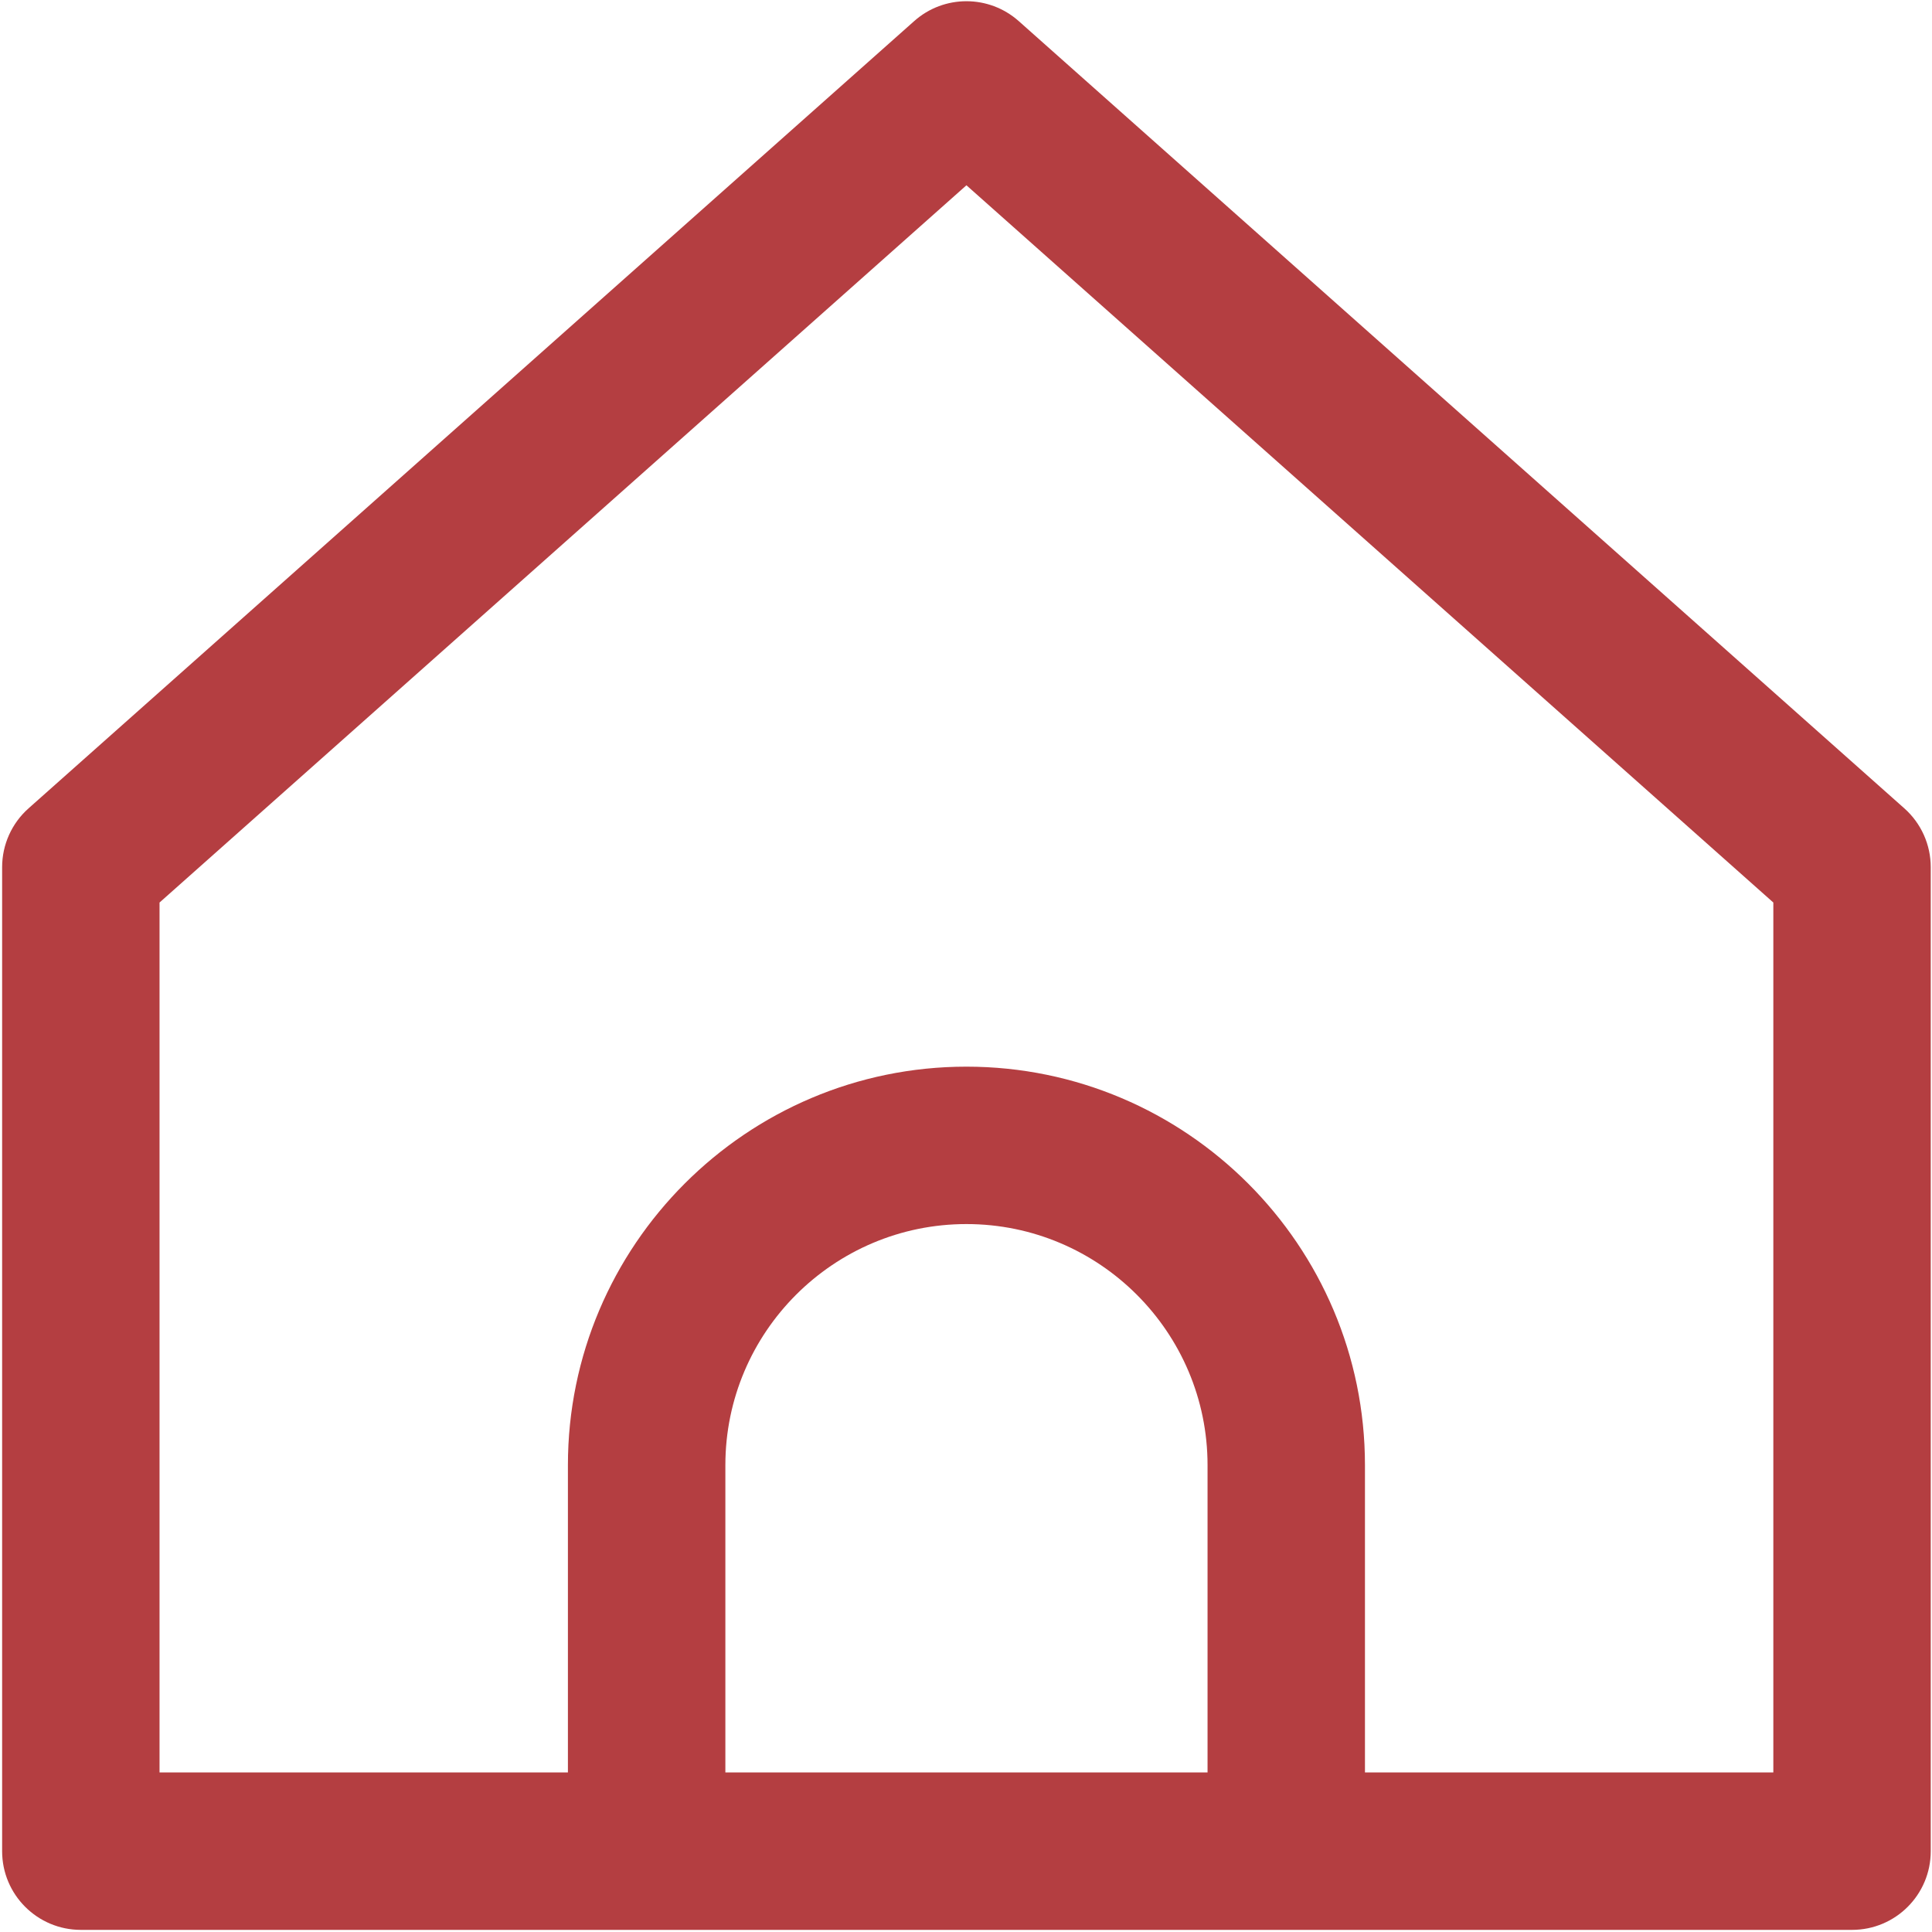
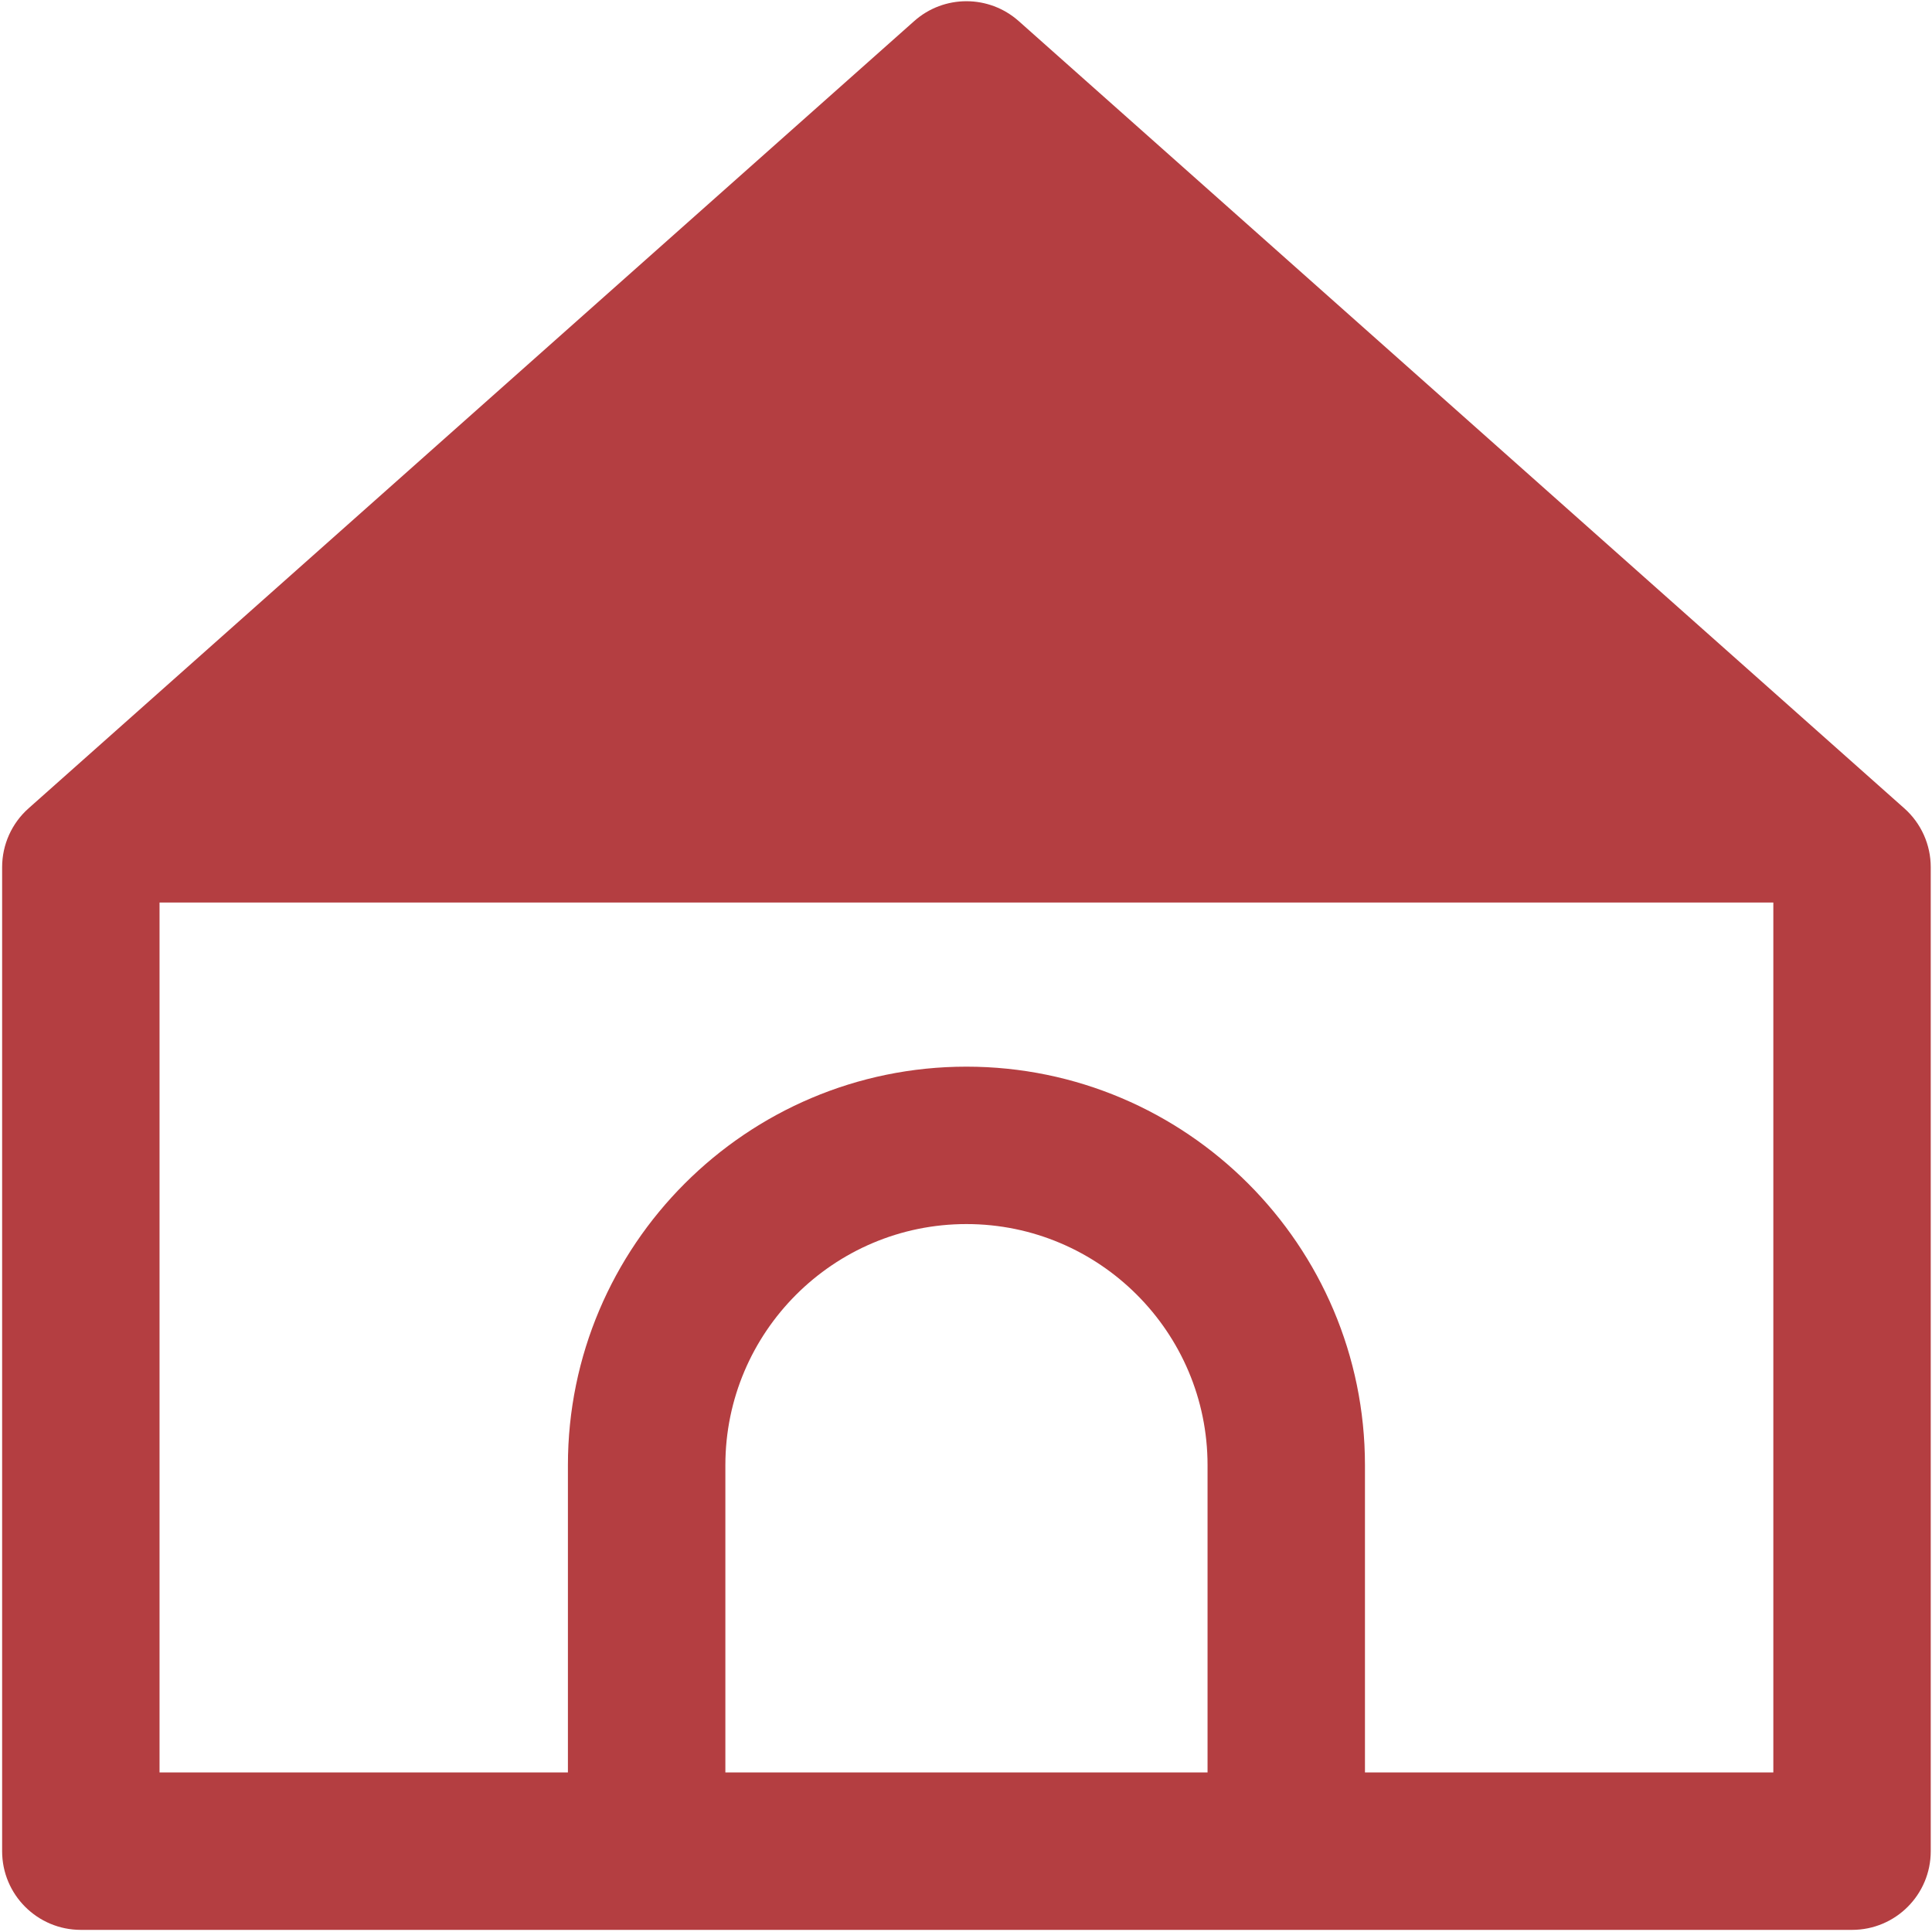
<svg xmlns="http://www.w3.org/2000/svg" width="40" height="40" viewBox="0 0 40 40" fill="none">
-   <path d="M39.427 16.736L21.092 0.437C20.474 -0.112 19.543 -0.112 18.927 0.437L0.591 16.736C0.243 17.045 0.044 17.488 0.044 17.954V38.327C0.044 39.227 0.774 39.956 1.674 39.956H38.345C39.245 39.956 39.974 39.227 39.974 38.327V17.954C39.974 17.488 39.775 17.045 39.427 16.736H39.427ZM15.018 36.697V30.335C15.018 27.582 17.257 25.343 20.009 25.343C22.762 25.343 25.001 27.582 25.001 30.335V36.697H15.018ZM36.715 36.697H28.26V30.335C28.26 25.785 24.559 22.084 20.009 22.084C15.459 22.084 11.758 25.785 11.758 30.335V36.697H3.303V18.686L20.009 3.836L36.715 18.686V36.697Z" fill="#B43E41" />
+   <path d="M39.427 16.736L21.092 0.437C20.474 -0.112 19.543 -0.112 18.927 0.437L0.591 16.736C0.243 17.045 0.044 17.488 0.044 17.954V38.327C0.044 39.227 0.774 39.956 1.674 39.956H38.345C39.245 39.956 39.974 39.227 39.974 38.327V17.954C39.974 17.488 39.775 17.045 39.427 16.736H39.427ZM15.018 36.697V30.335C15.018 27.582 17.257 25.343 20.009 25.343C22.762 25.343 25.001 27.582 25.001 30.335V36.697H15.018ZM36.715 36.697H28.26V30.335C28.26 25.785 24.559 22.084 20.009 22.084C15.459 22.084 11.758 25.785 11.758 30.335V36.697H3.303V18.686L36.715 18.686V36.697Z" fill="#B43E41" />
</svg>